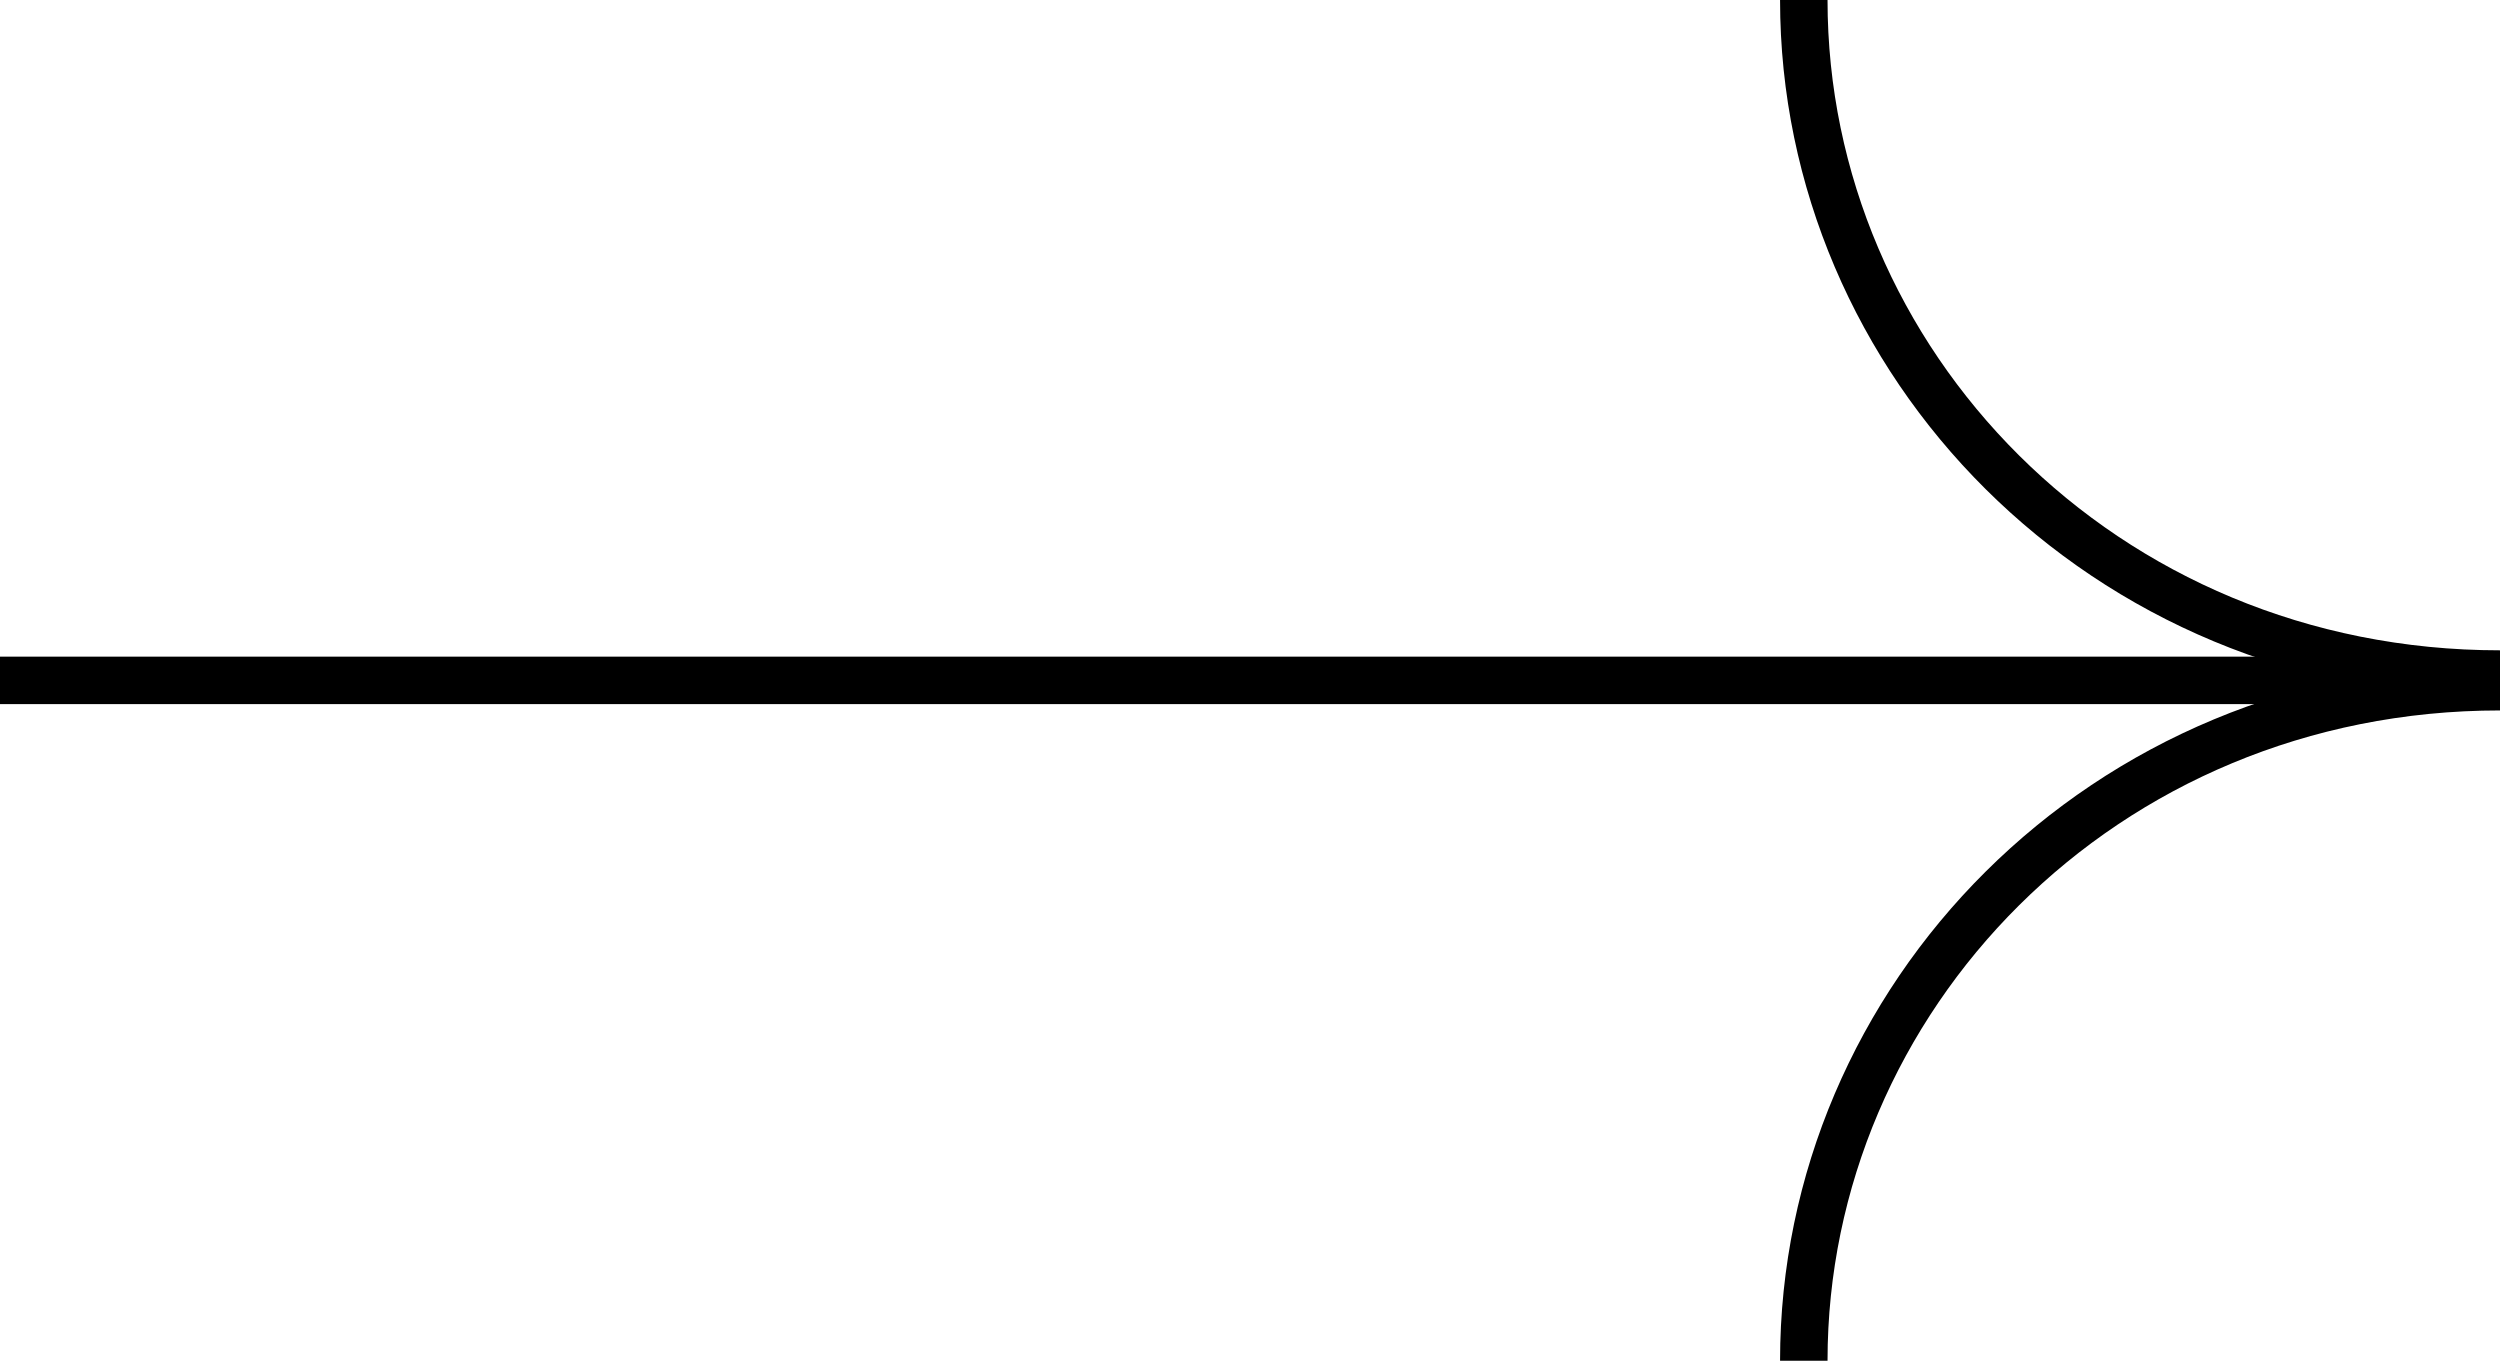
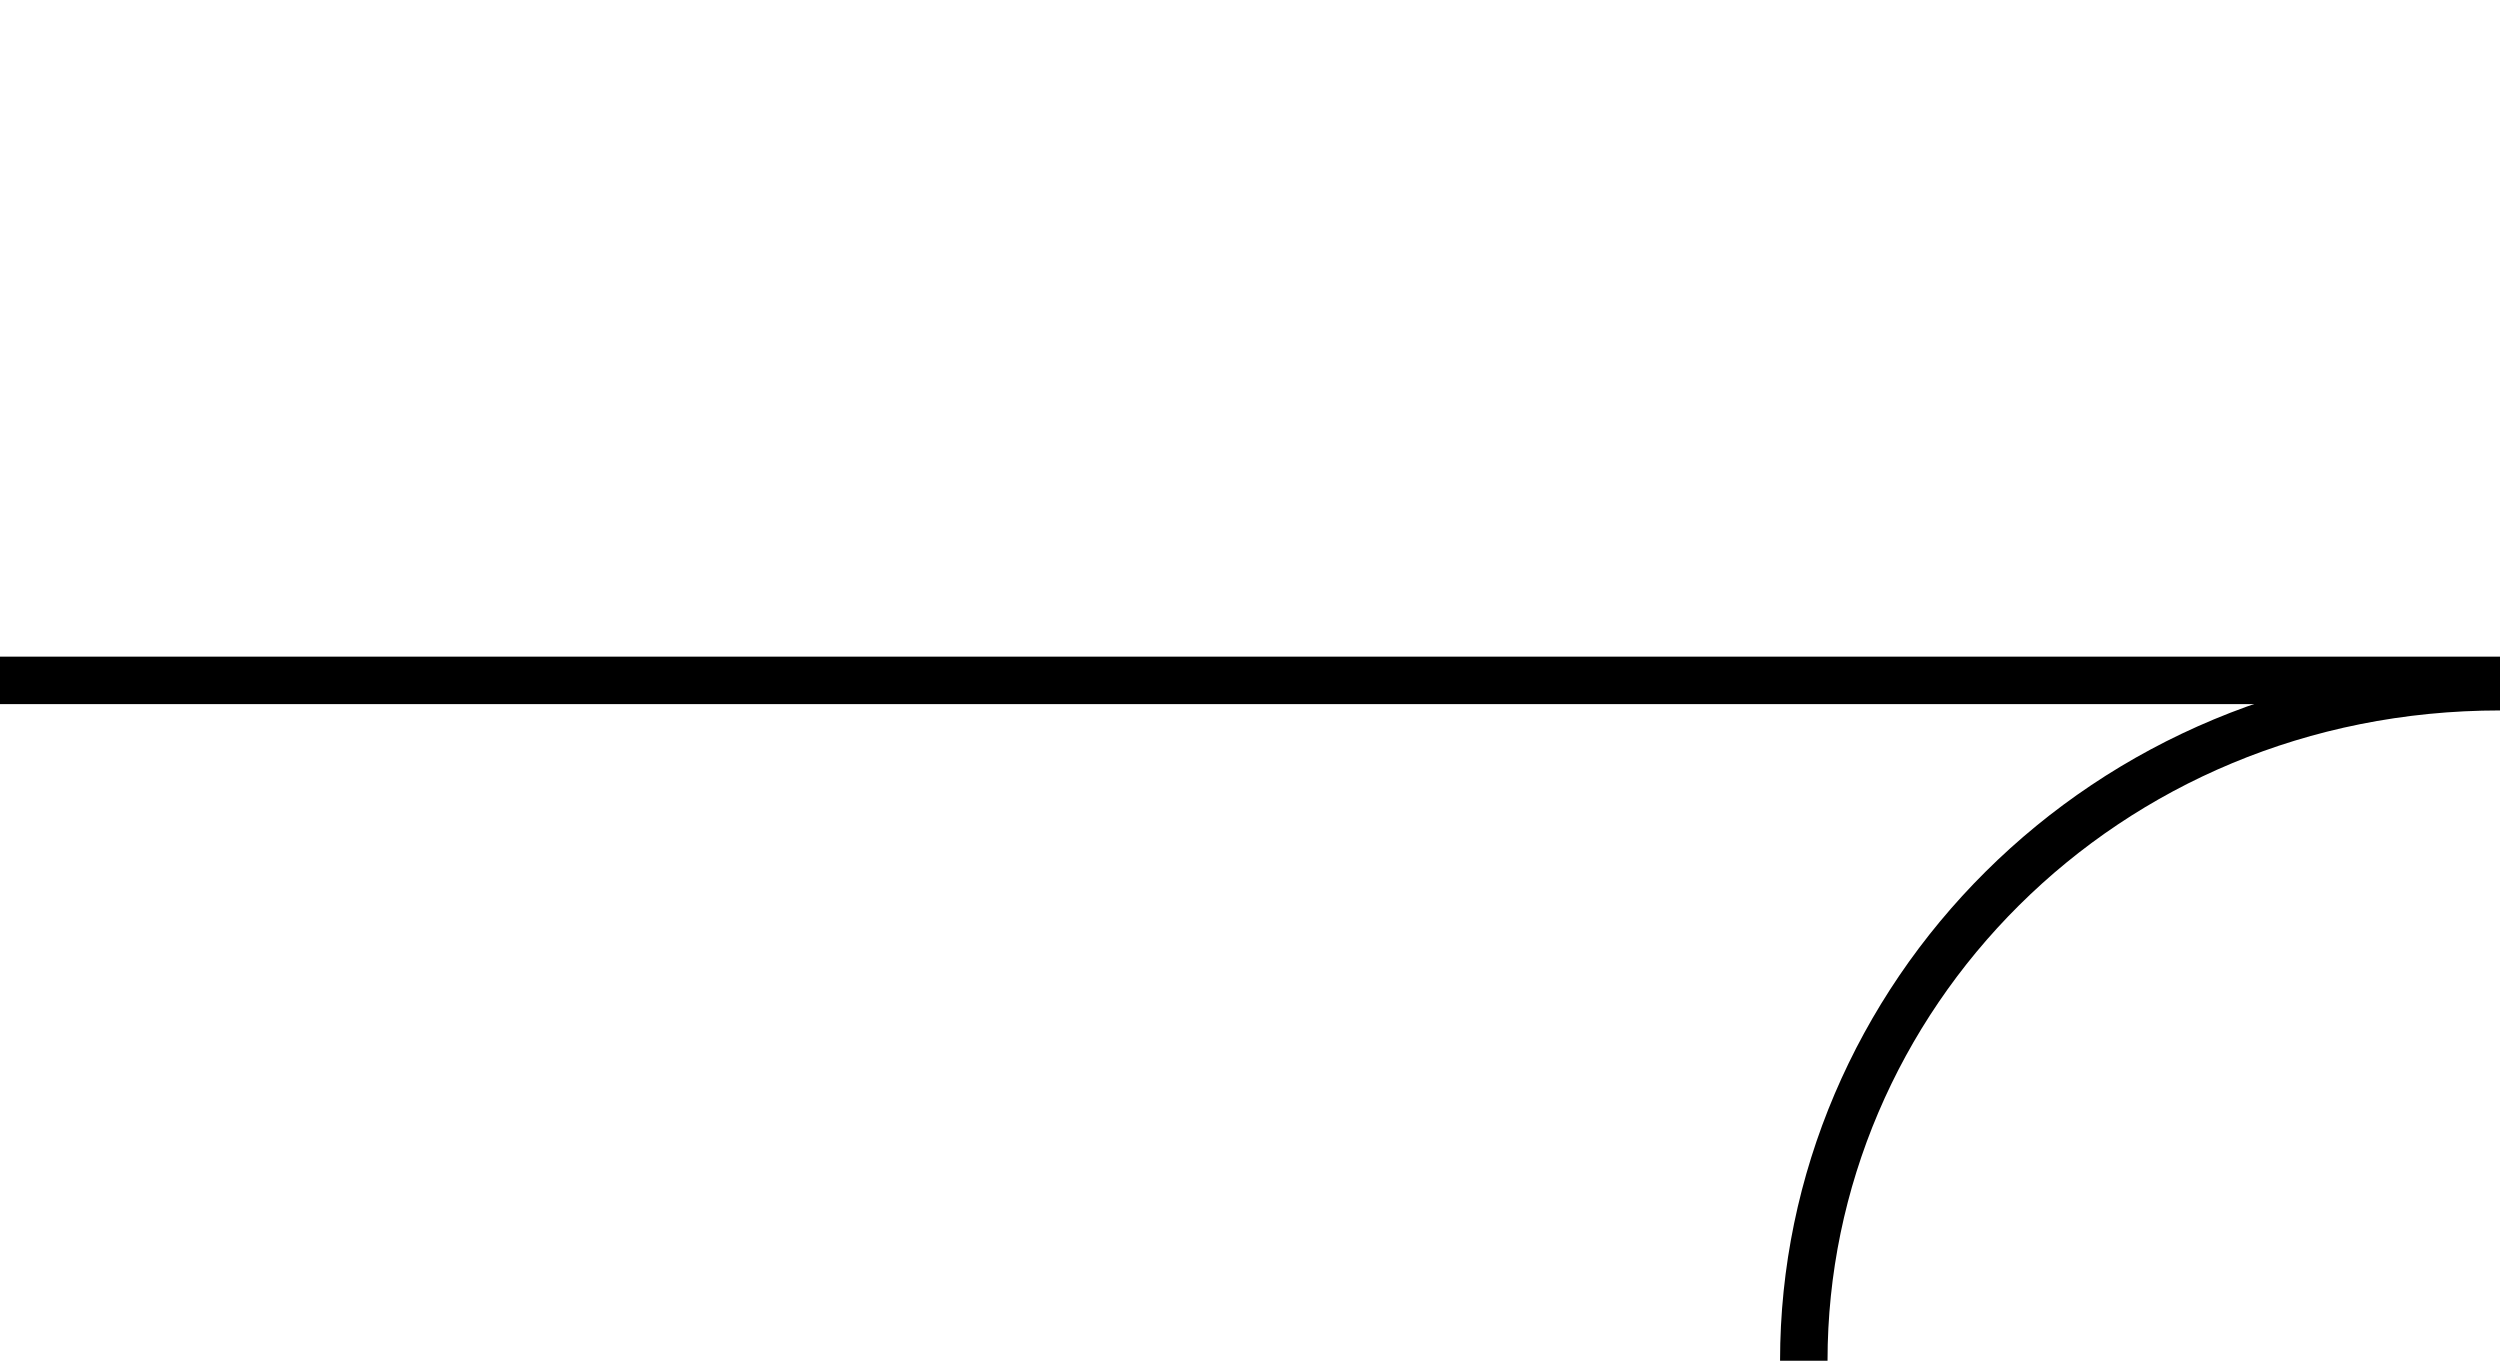
<svg xmlns="http://www.w3.org/2000/svg" version="1.1" viewBox="0 0 79 43" width="79" height="43" stroke="currentColor" stroke-width="1.5px" fill="none">
  <line id="body" x1="0" y1="21.5" x2="79" y2="21.5" />
-   <path id="head-top" class="head" d="M 79,21.3 C 66.4,21.3 57,11.4 57,0" />
  <path id="head-bottom" class="head" d="M 79,21.7 C 66.4,21.7 57,31.6 57,43" />
</svg>